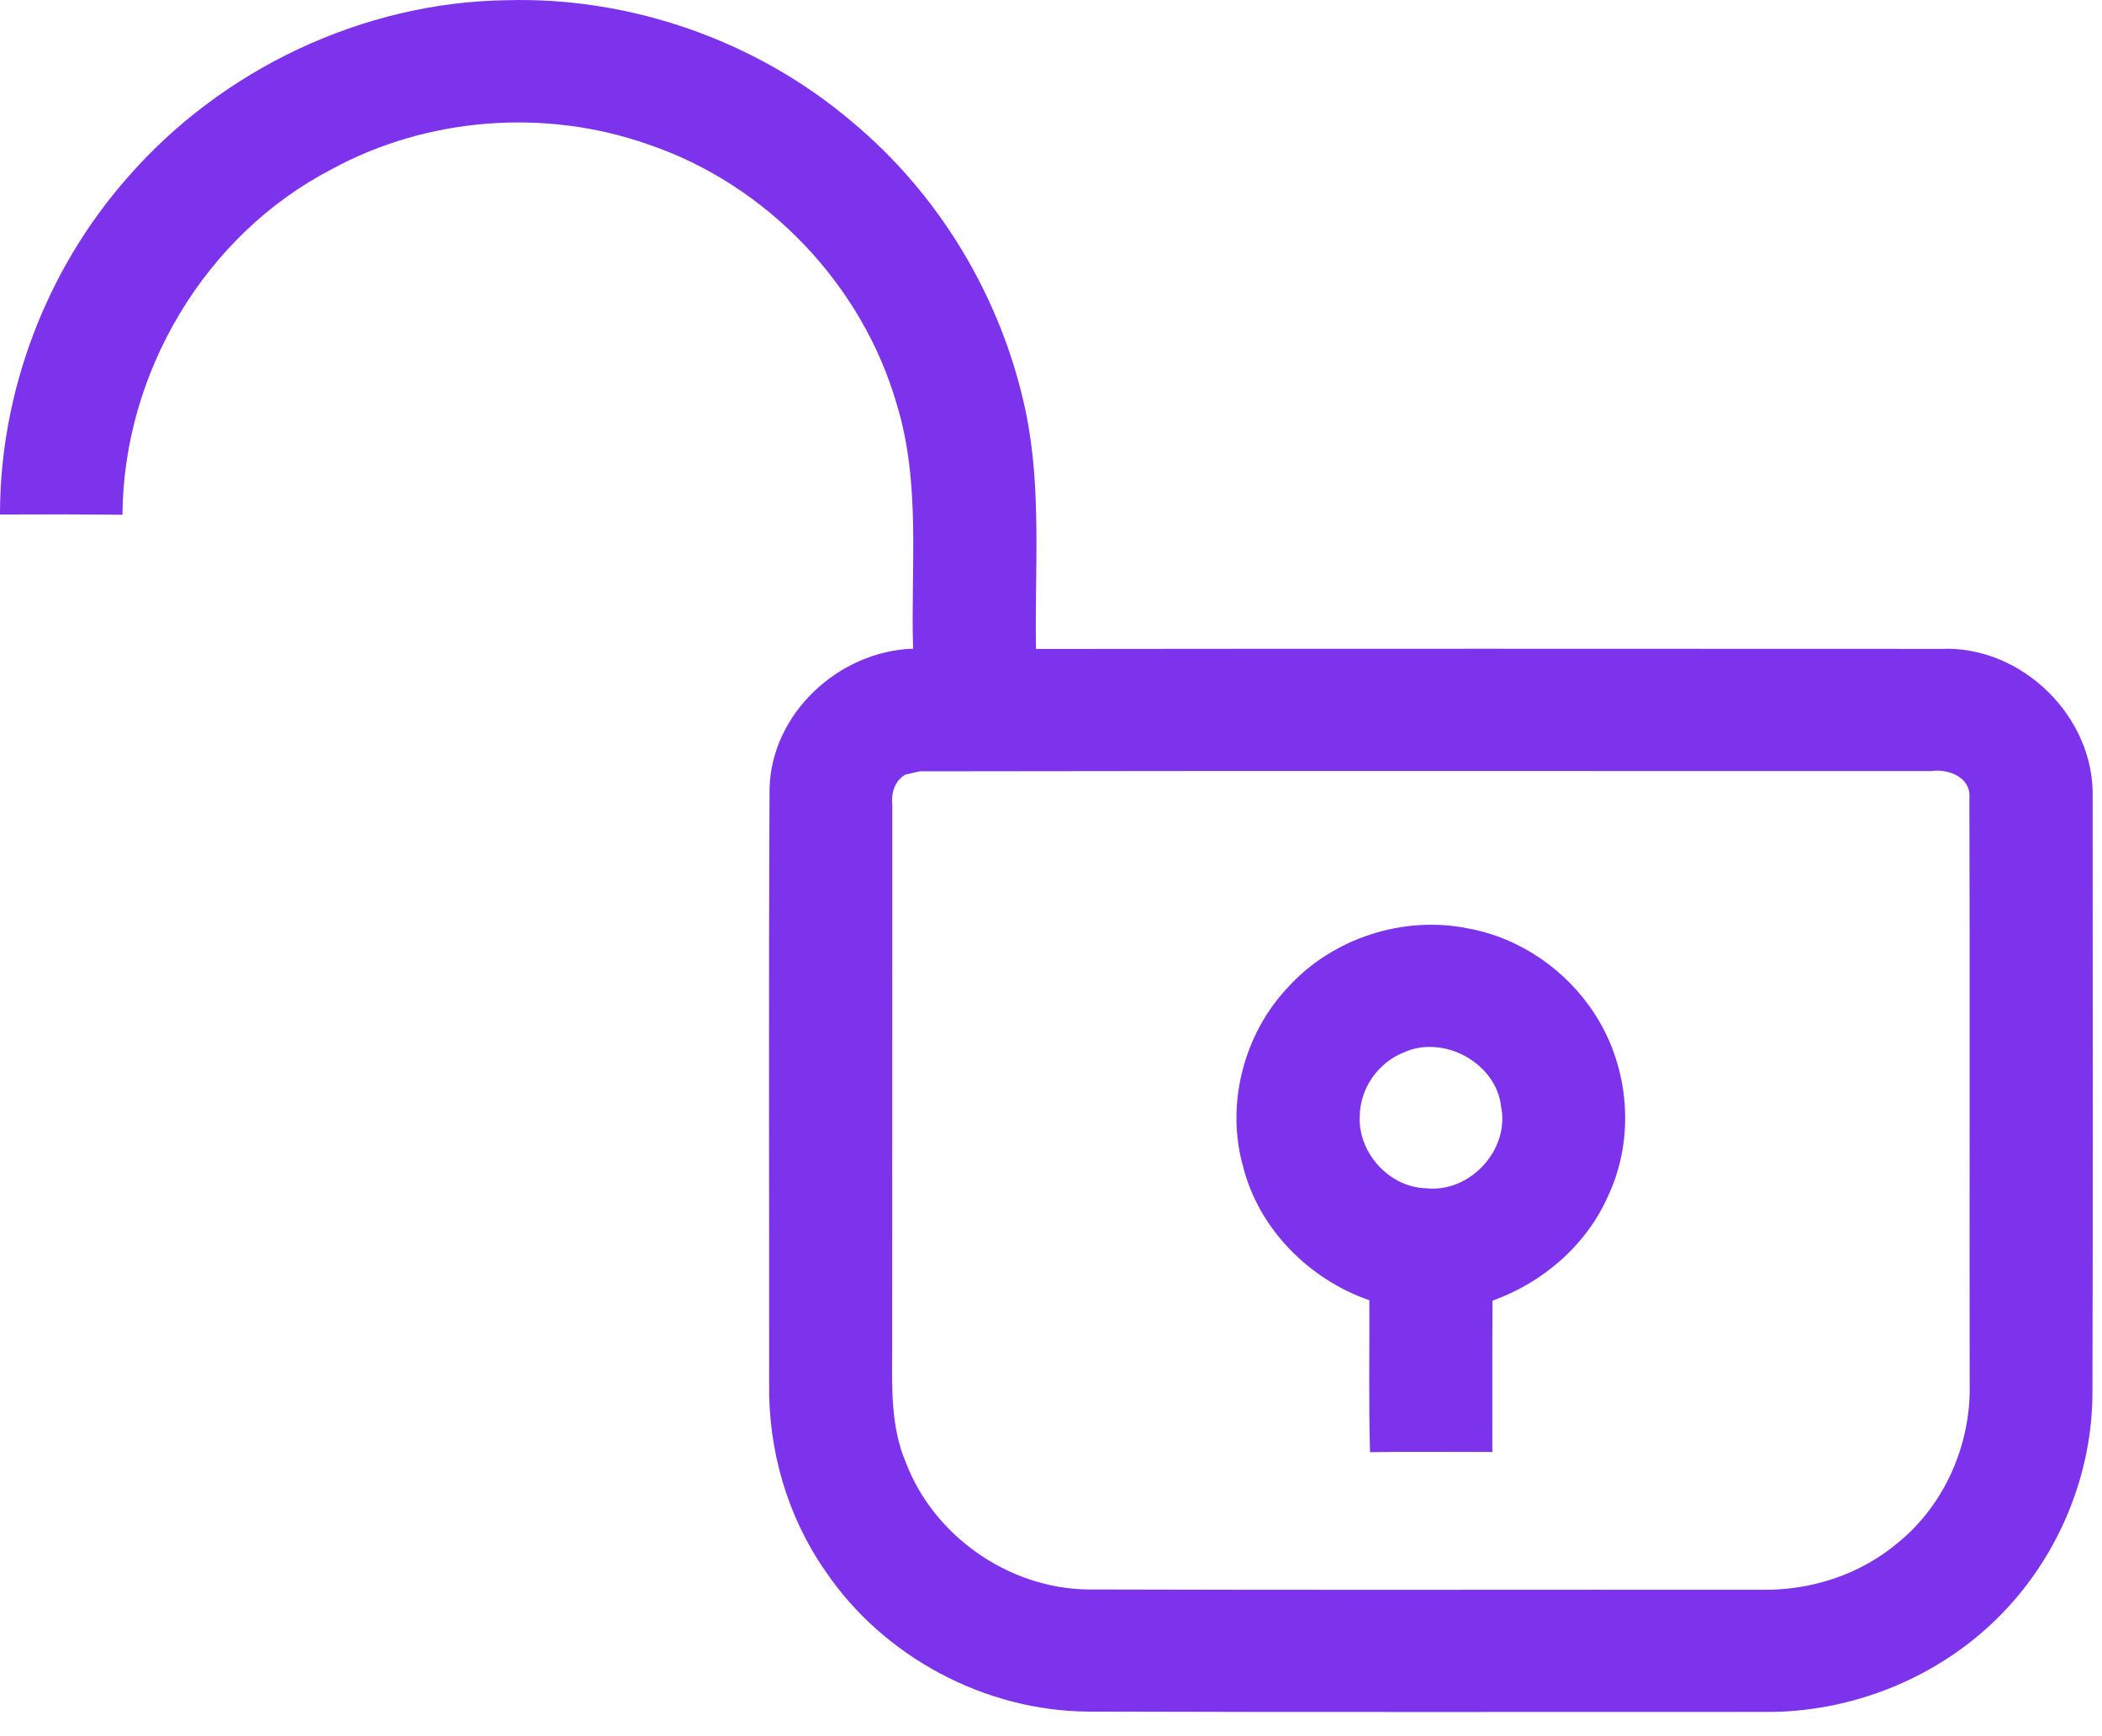
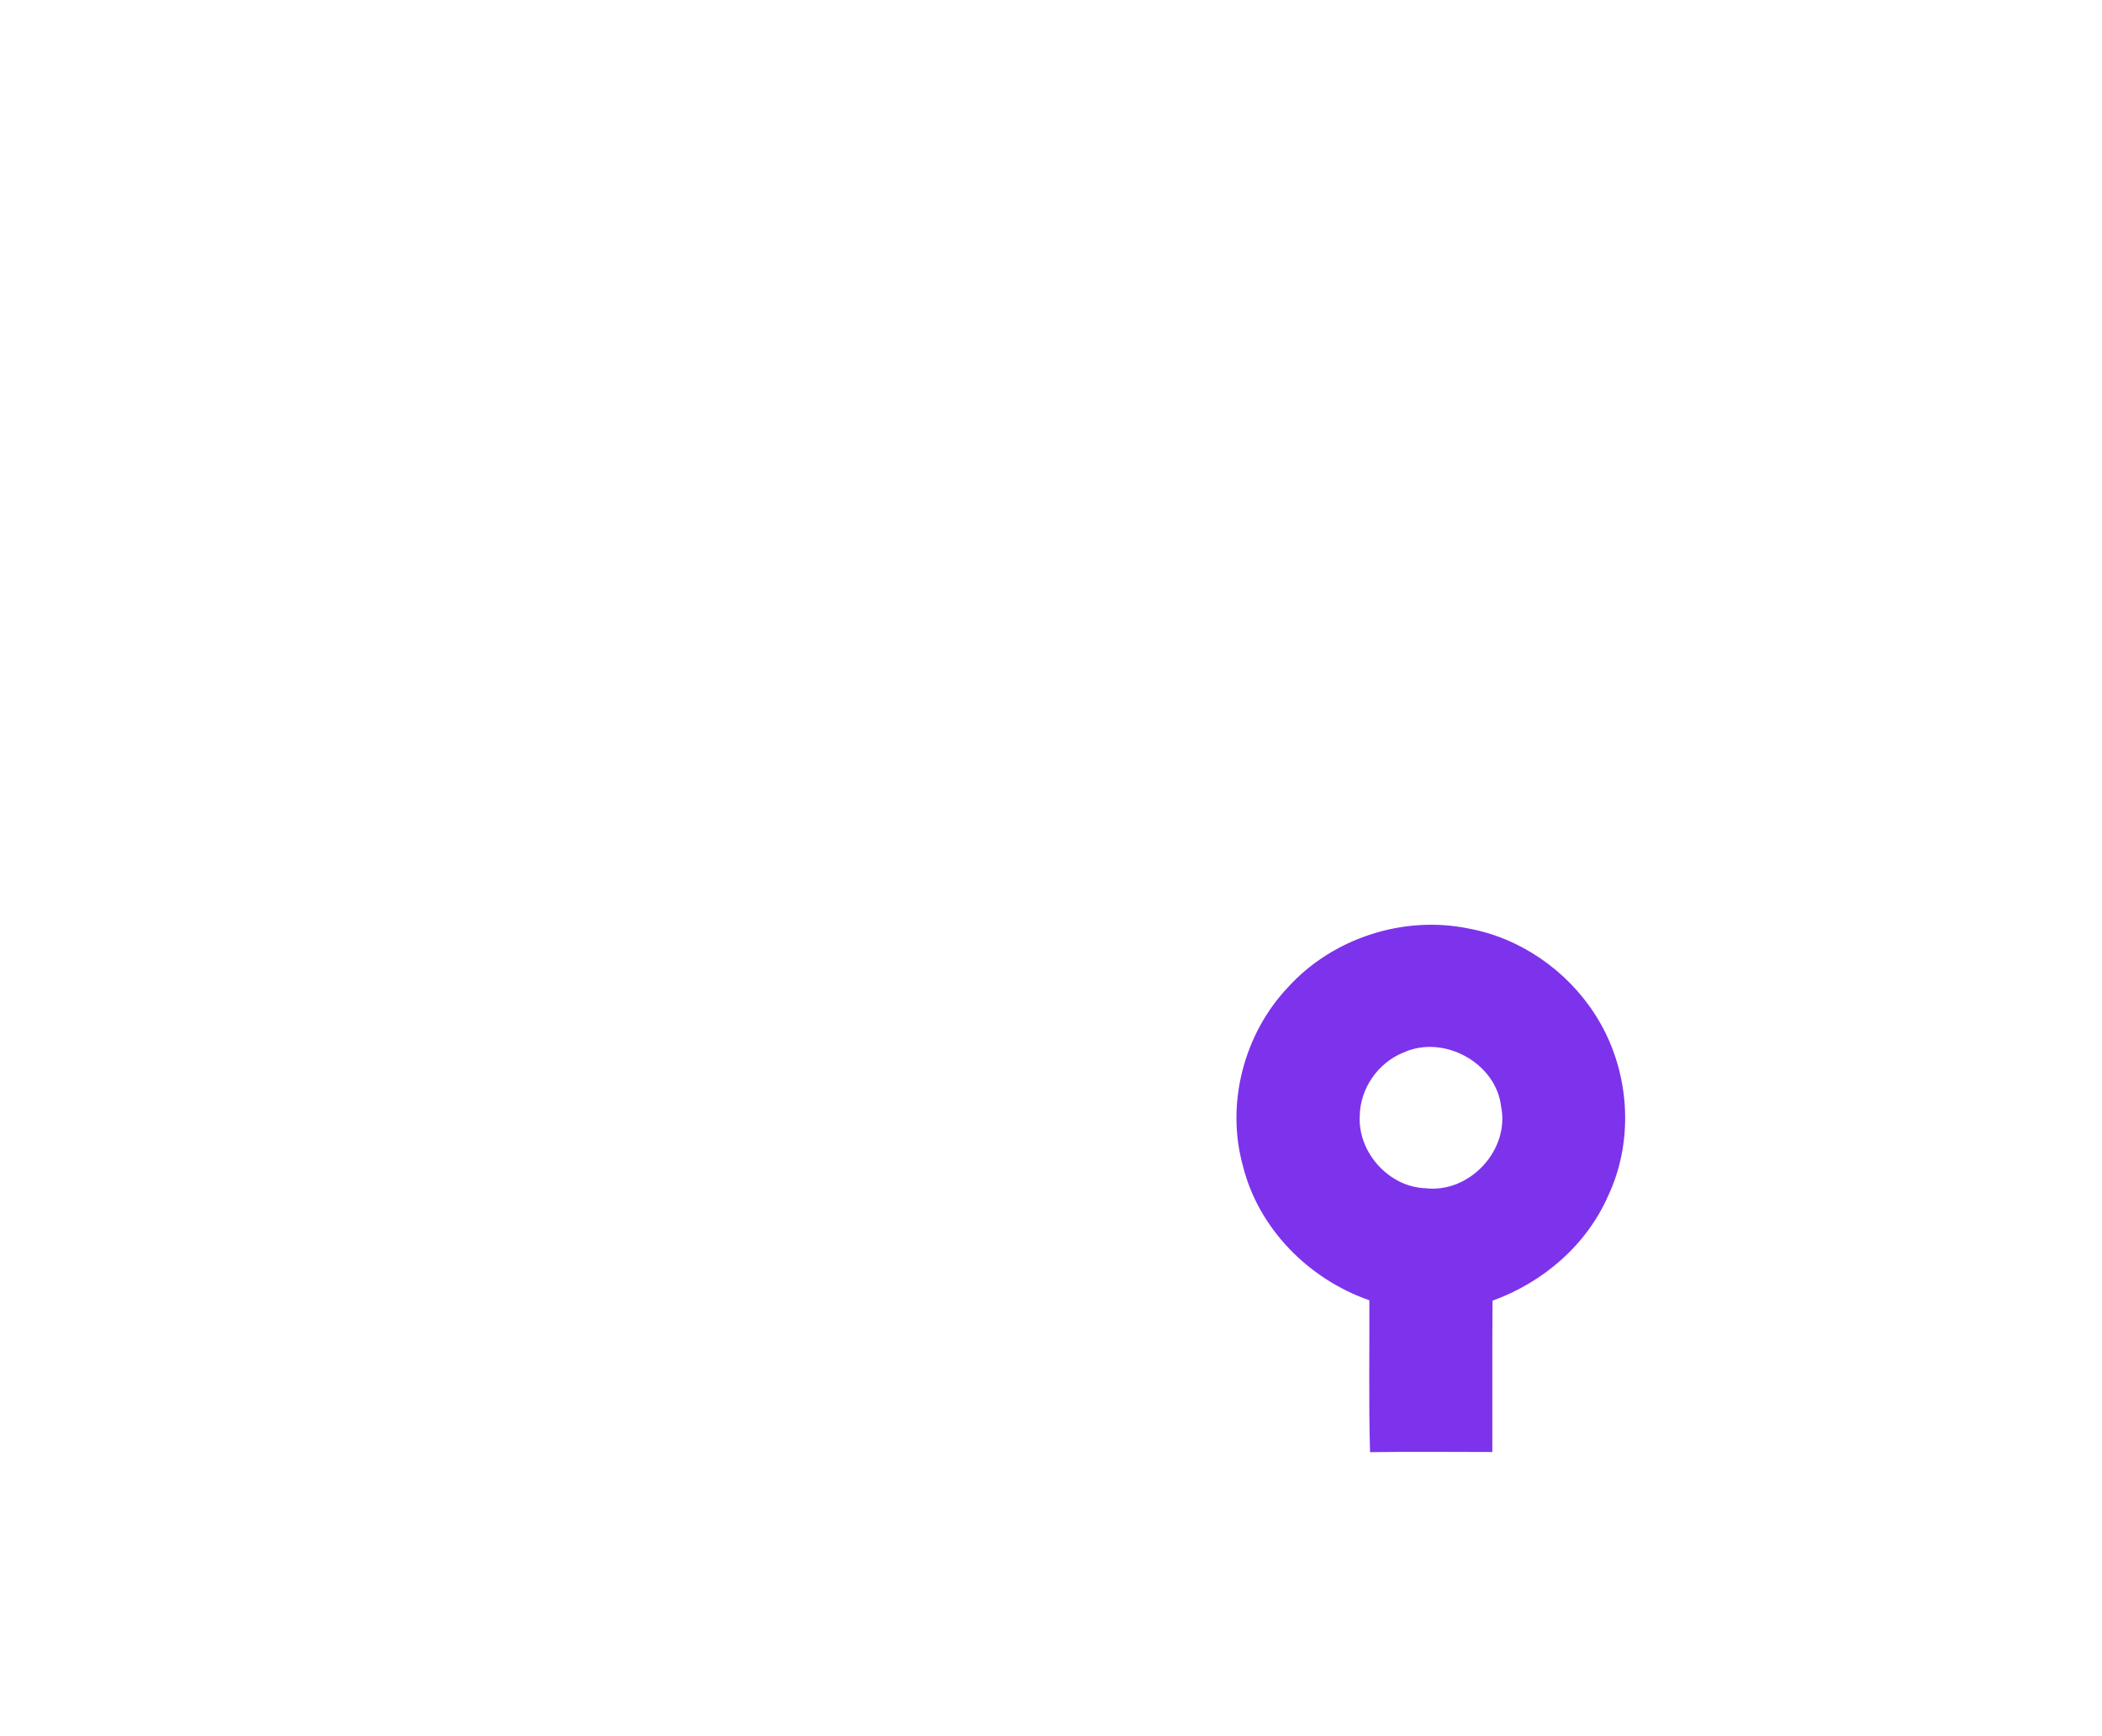
<svg xmlns="http://www.w3.org/2000/svg" width="46" height="38" viewBox="0 0 46 38" fill="none">
-   <path d="M2.791 3.886C4.851 1.517 7.943 0.044 11.101 0.004C13.821 -0.069 16.555 0.896 18.627 2.65C20.567 4.258 21.923 6.534 22.443 8.989C22.803 10.704 22.64 12.465 22.672 14.204C29.271 14.196 35.873 14.2 42.473 14.202C44.246 14.123 45.841 15.693 45.795 17.452C45.797 21.785 45.803 26.12 45.791 30.456C45.795 32.242 45.074 34.008 43.831 35.296C42.482 36.7 40.538 37.495 38.588 37.469C33.667 37.467 28.748 37.478 23.826 37.462C21.546 37.451 19.32 36.256 18.055 34.375C17.223 33.18 16.81 31.723 16.832 30.278C16.835 25.935 16.819 21.595 16.841 17.254C16.881 15.618 18.355 14.249 19.982 14.198C19.927 12.417 20.157 10.587 19.626 8.854C18.875 6.237 16.782 4.037 14.185 3.161C11.938 2.367 9.354 2.562 7.26 3.703C4.48 5.143 2.7 8.165 2.68 11.267C1.786 11.257 0.893 11.256 2.51551e-06 11.261C-0.002 8.575 1.011 5.905 2.791 3.886ZM19.814 16.954C19.573 17.091 19.499 17.368 19.527 17.626C19.525 21.6 19.525 25.575 19.525 29.549C19.519 30.377 19.493 31.234 19.825 32.013C20.438 33.622 22.078 34.769 23.811 34.789C28.738 34.805 33.663 34.791 38.59 34.796C39.651 34.805 40.722 34.455 41.534 33.766C42.569 32.927 43.141 31.59 43.104 30.27C43.098 26.001 43.111 21.73 43.098 17.461C43.137 17.014 42.635 16.82 42.265 16.877C34.885 16.879 27.506 16.869 20.128 16.882C20.049 16.899 19.892 16.936 19.814 16.954Z" fill="#7D33EB" />
  <path d="M28.192 21.602C29.166 20.532 30.718 20.029 32.14 20.323C33.27 20.53 34.285 21.238 34.901 22.196C35.657 23.361 35.786 24.911 35.193 26.172C34.72 27.251 33.767 28.07 32.662 28.468C32.654 29.573 32.66 30.675 32.658 31.78C31.767 31.78 30.874 31.769 29.982 31.784C29.95 30.675 29.972 29.567 29.967 28.459C28.641 28 27.543 26.89 27.202 25.527C26.82 24.166 27.217 22.628 28.192 21.602ZM30.714 23.037C30.155 23.259 29.766 23.825 29.757 24.42C29.71 25.215 30.389 25.981 31.197 26.007C32.162 26.121 33.044 25.166 32.85 24.221C32.743 23.262 31.588 22.636 30.714 23.037Z" fill="#7D33EB" />
</svg>